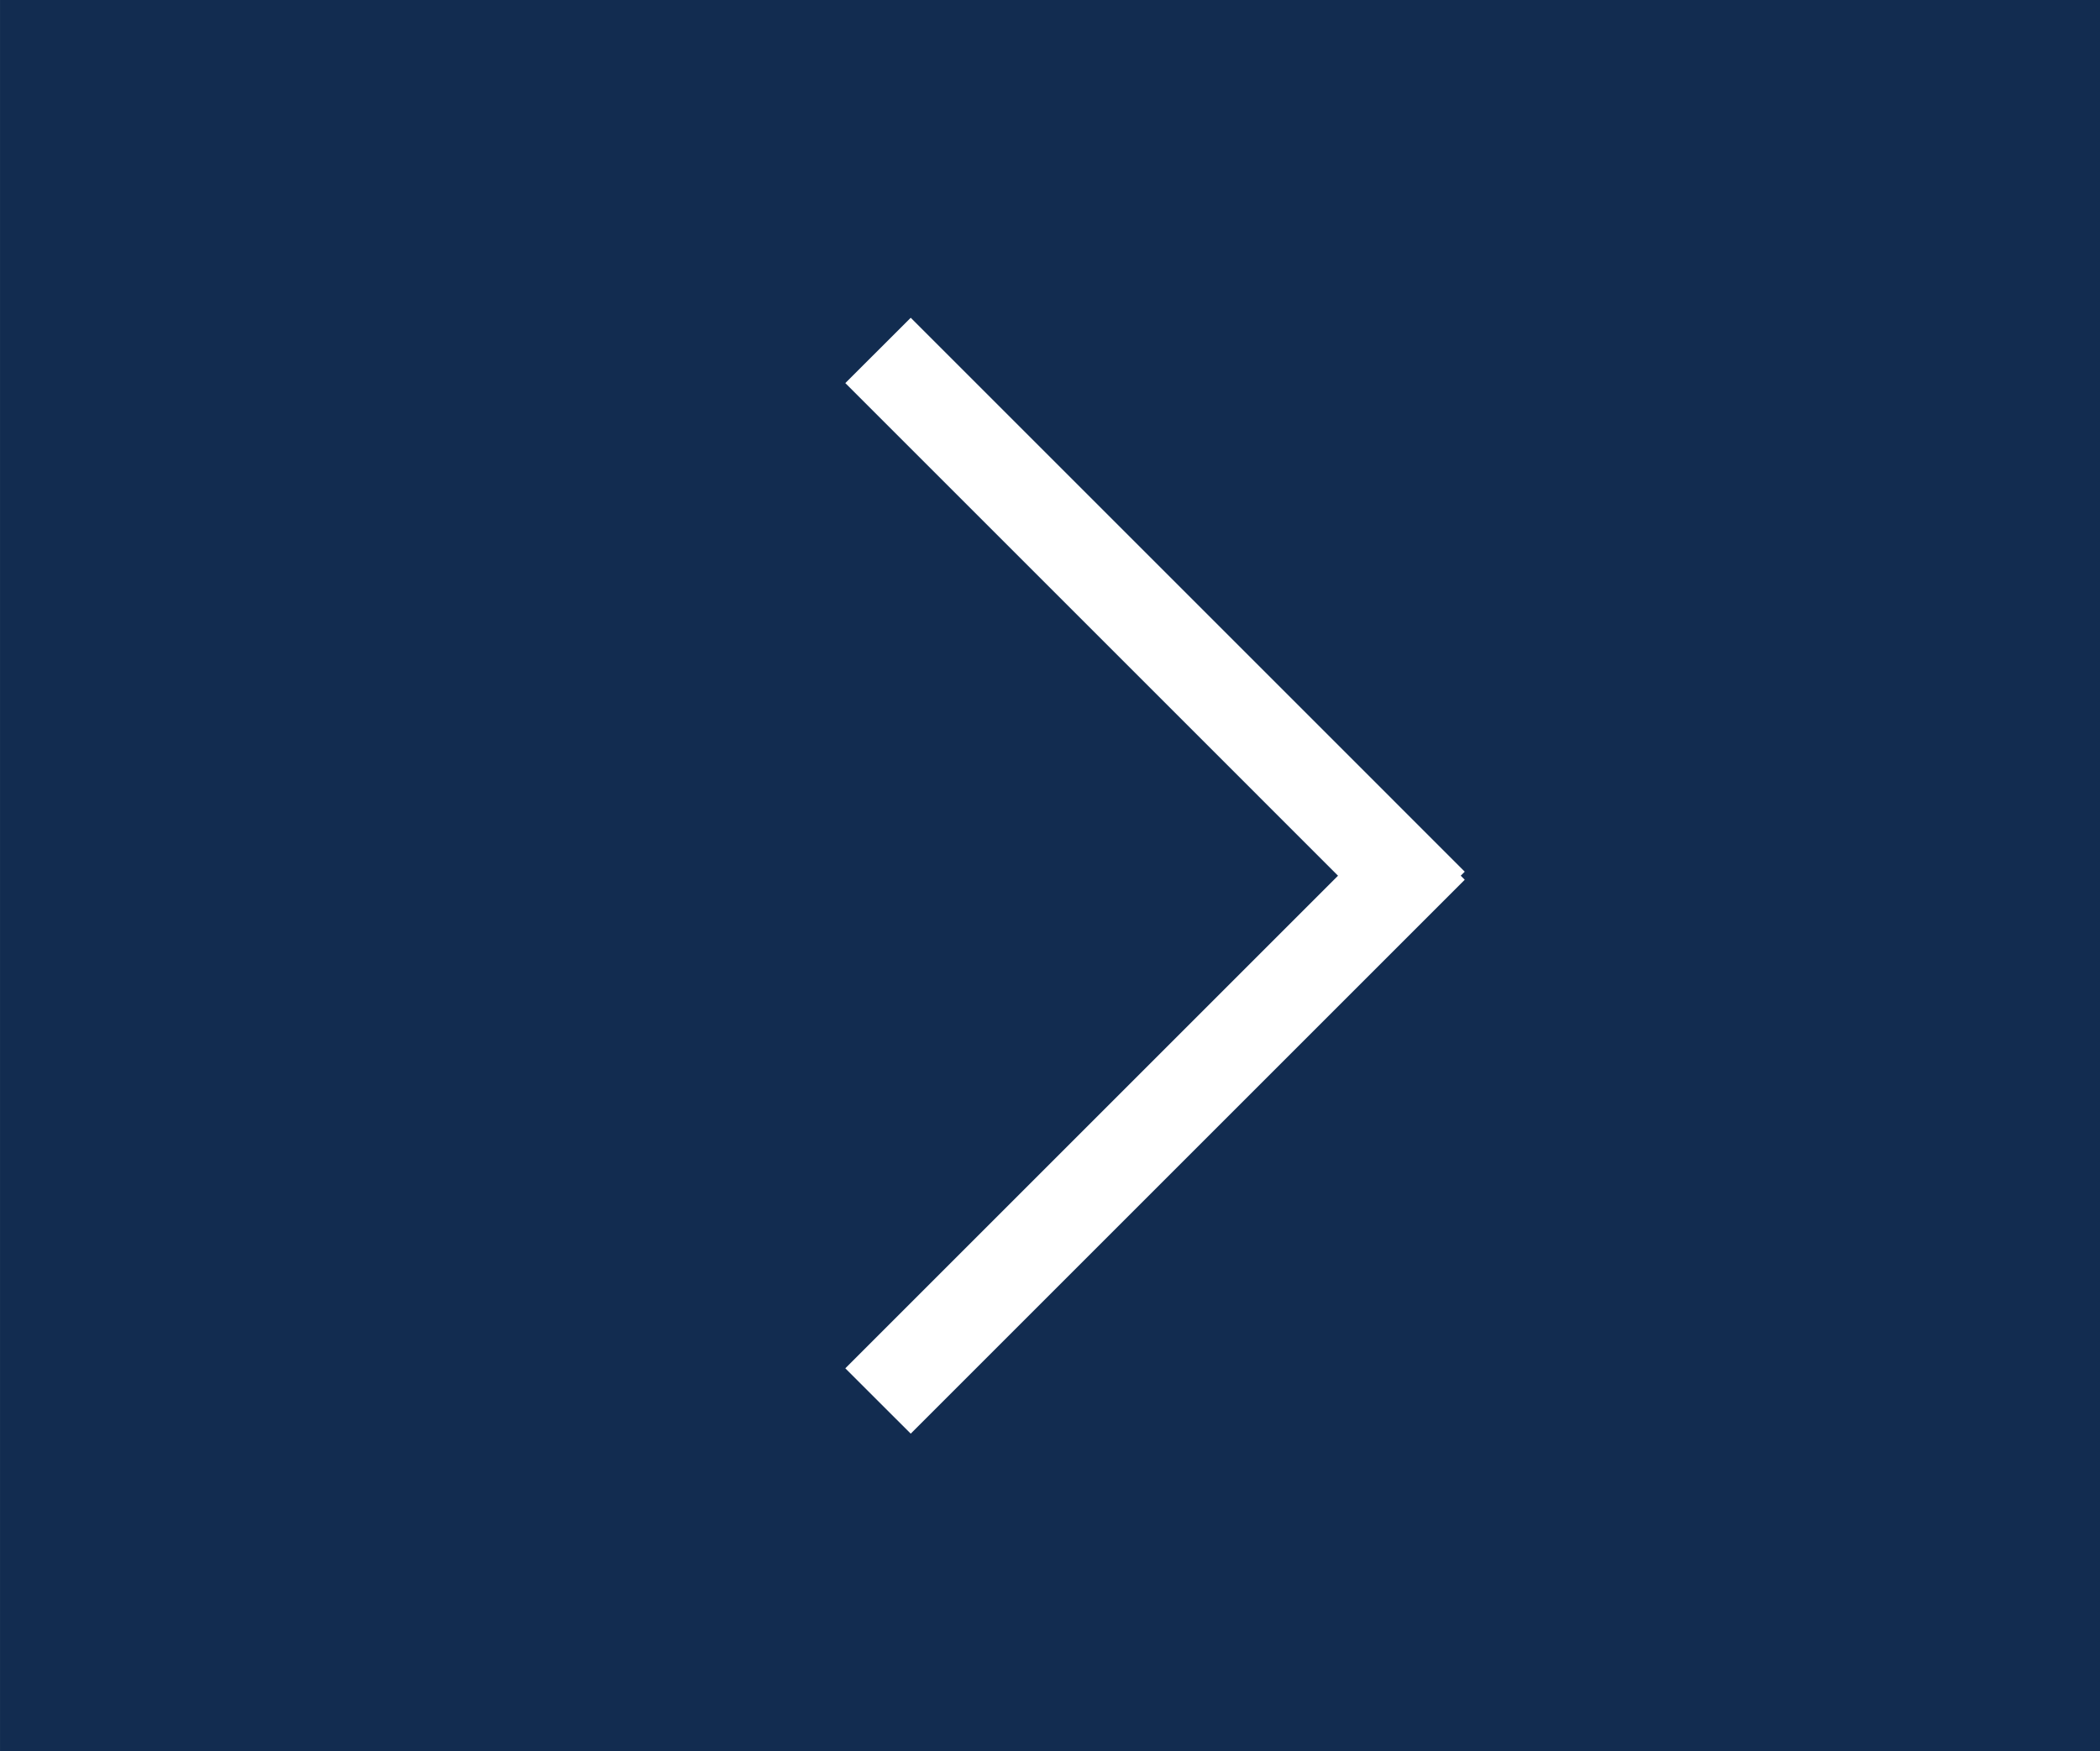
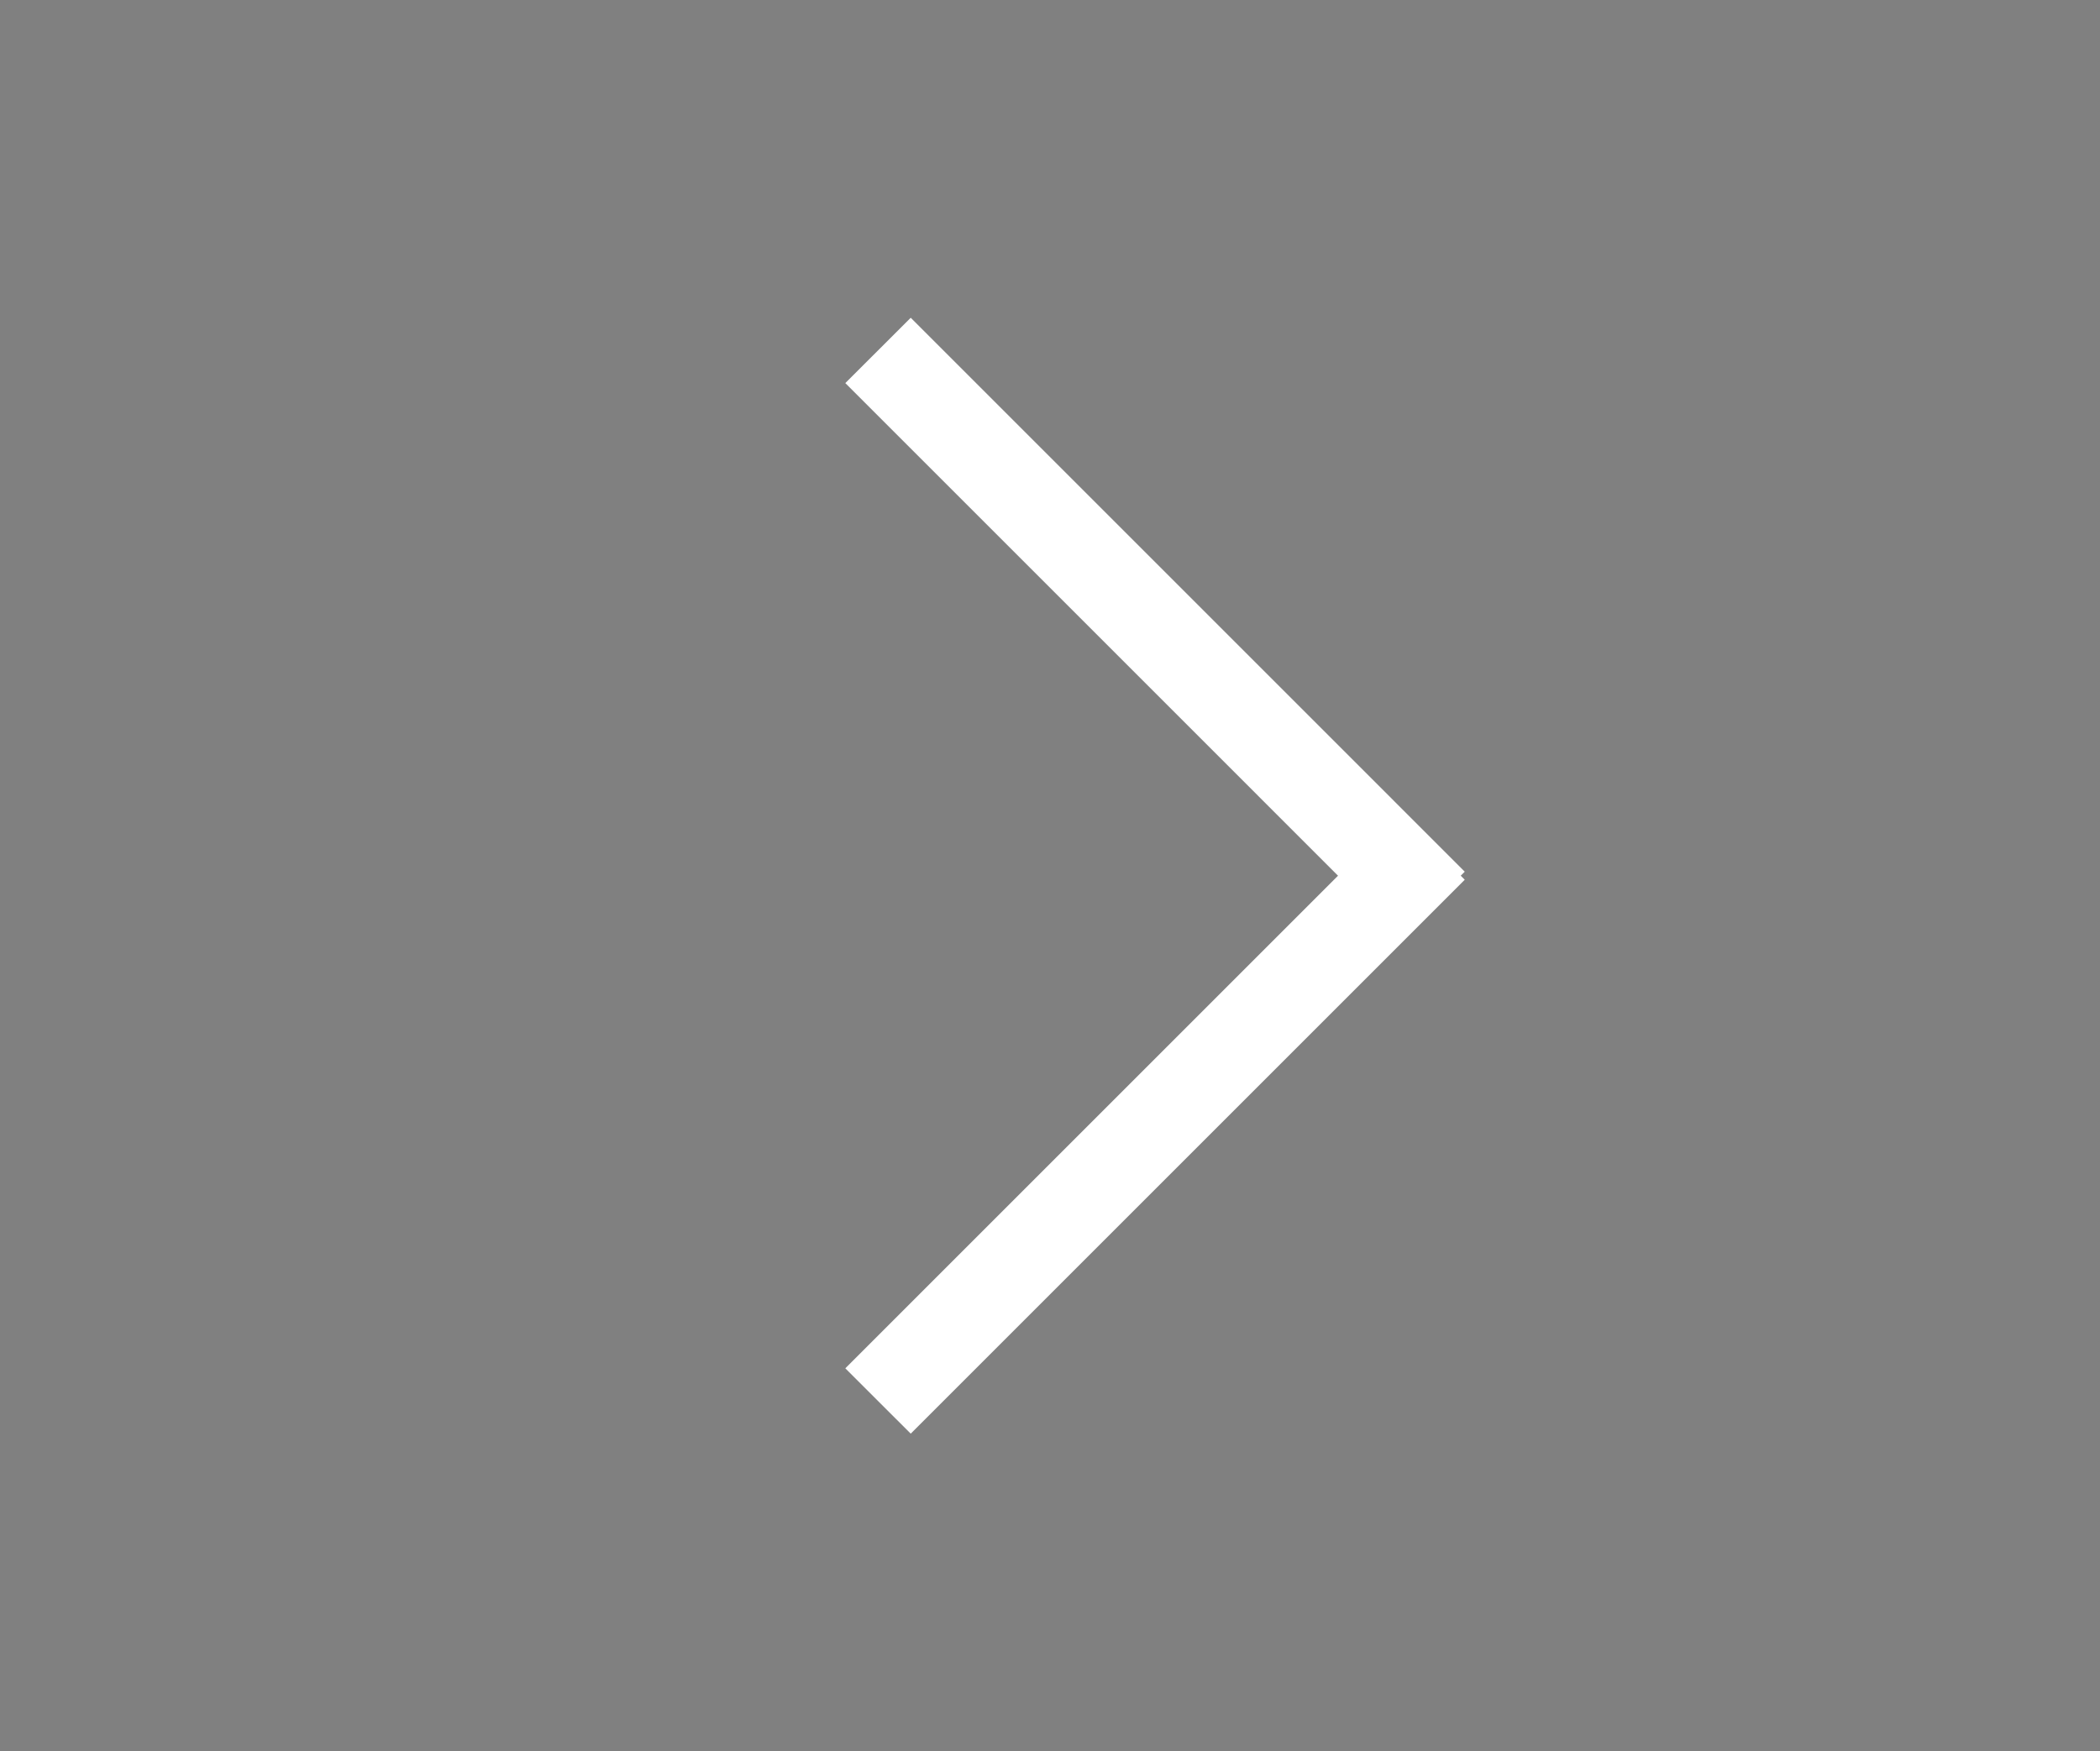
<svg xmlns="http://www.w3.org/2000/svg" version="1.1" id="Layer_1" x="0px" y="0px" width="60px" height="50.049px" viewBox="0 0 60 50.049" enable-background="new 0 0 60 50.049" xml:space="preserve">
  <rect x="0" y="0" width="60" height="50.049" fill="#808080" stroke="none" />
-   <rect x="0.001" fill="#122C50" width="60" height="50.049" />
  <polygon fill="#FFFFFF" points="38.229,25.026 24.152,39.104 26.021,40.971 41.85,25.141 41.735,25.026 41.85,24.911 26.021,9.081   24.152,10.948 " />
</svg>